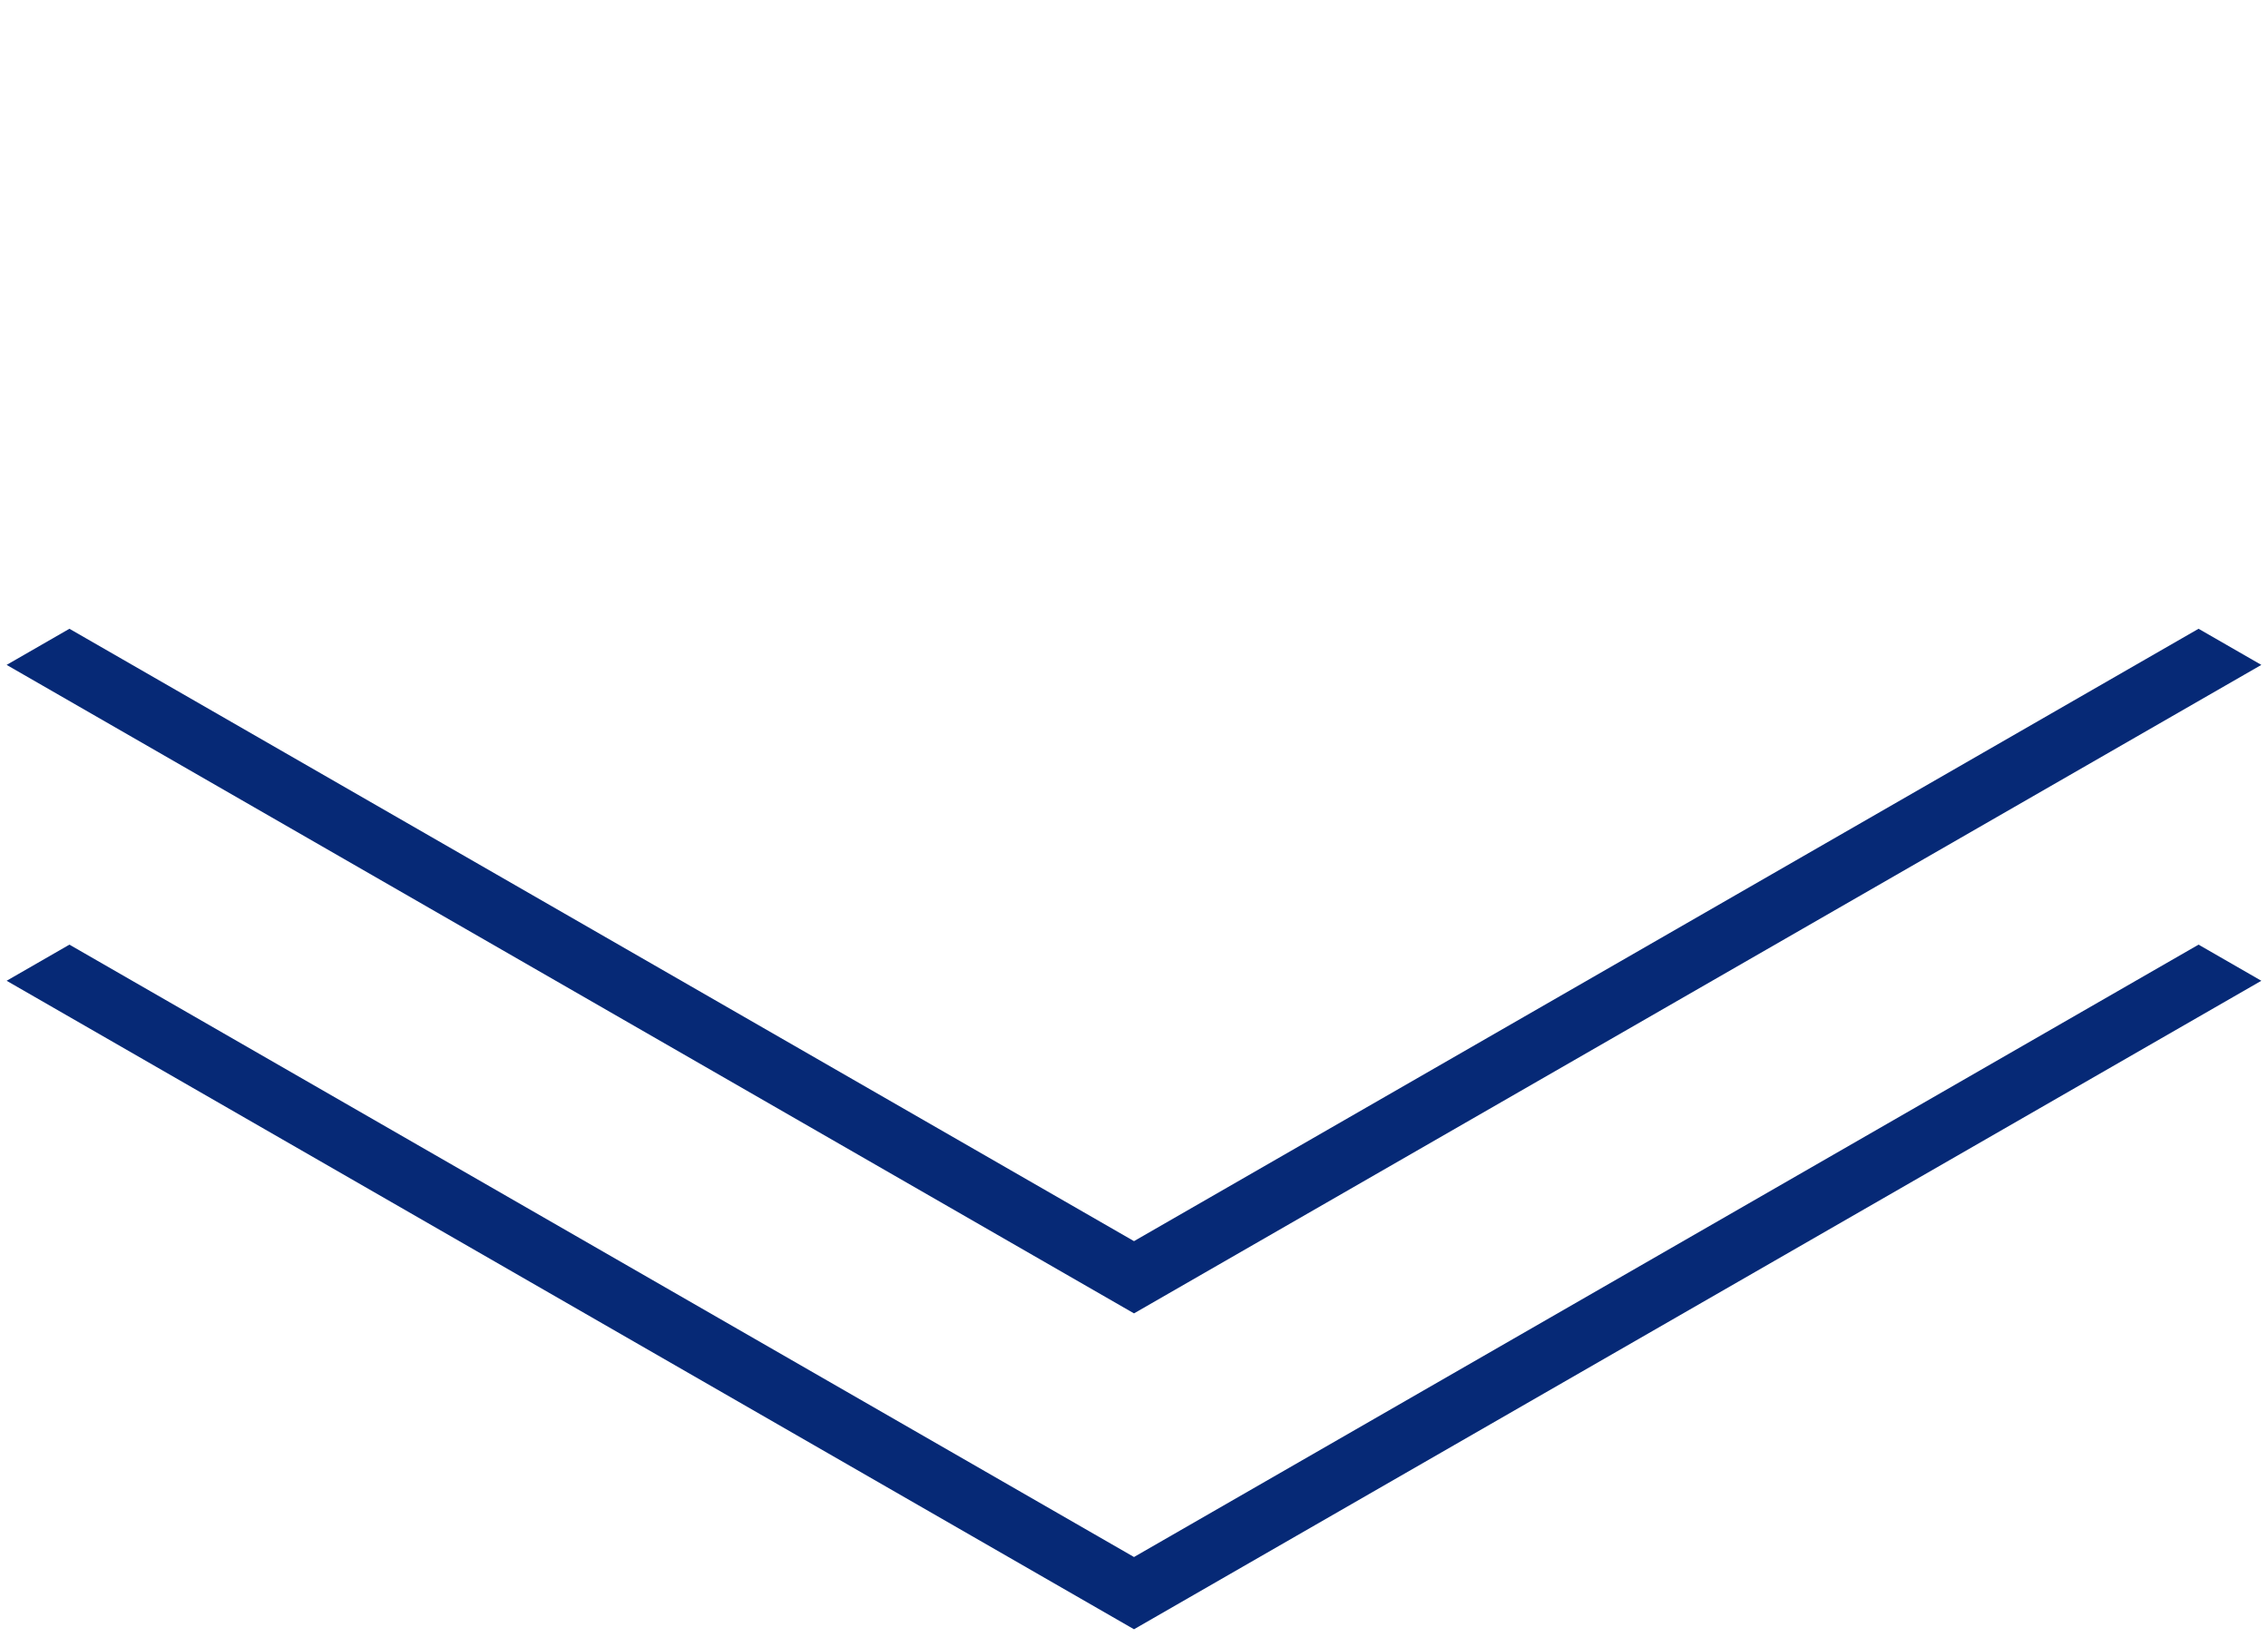
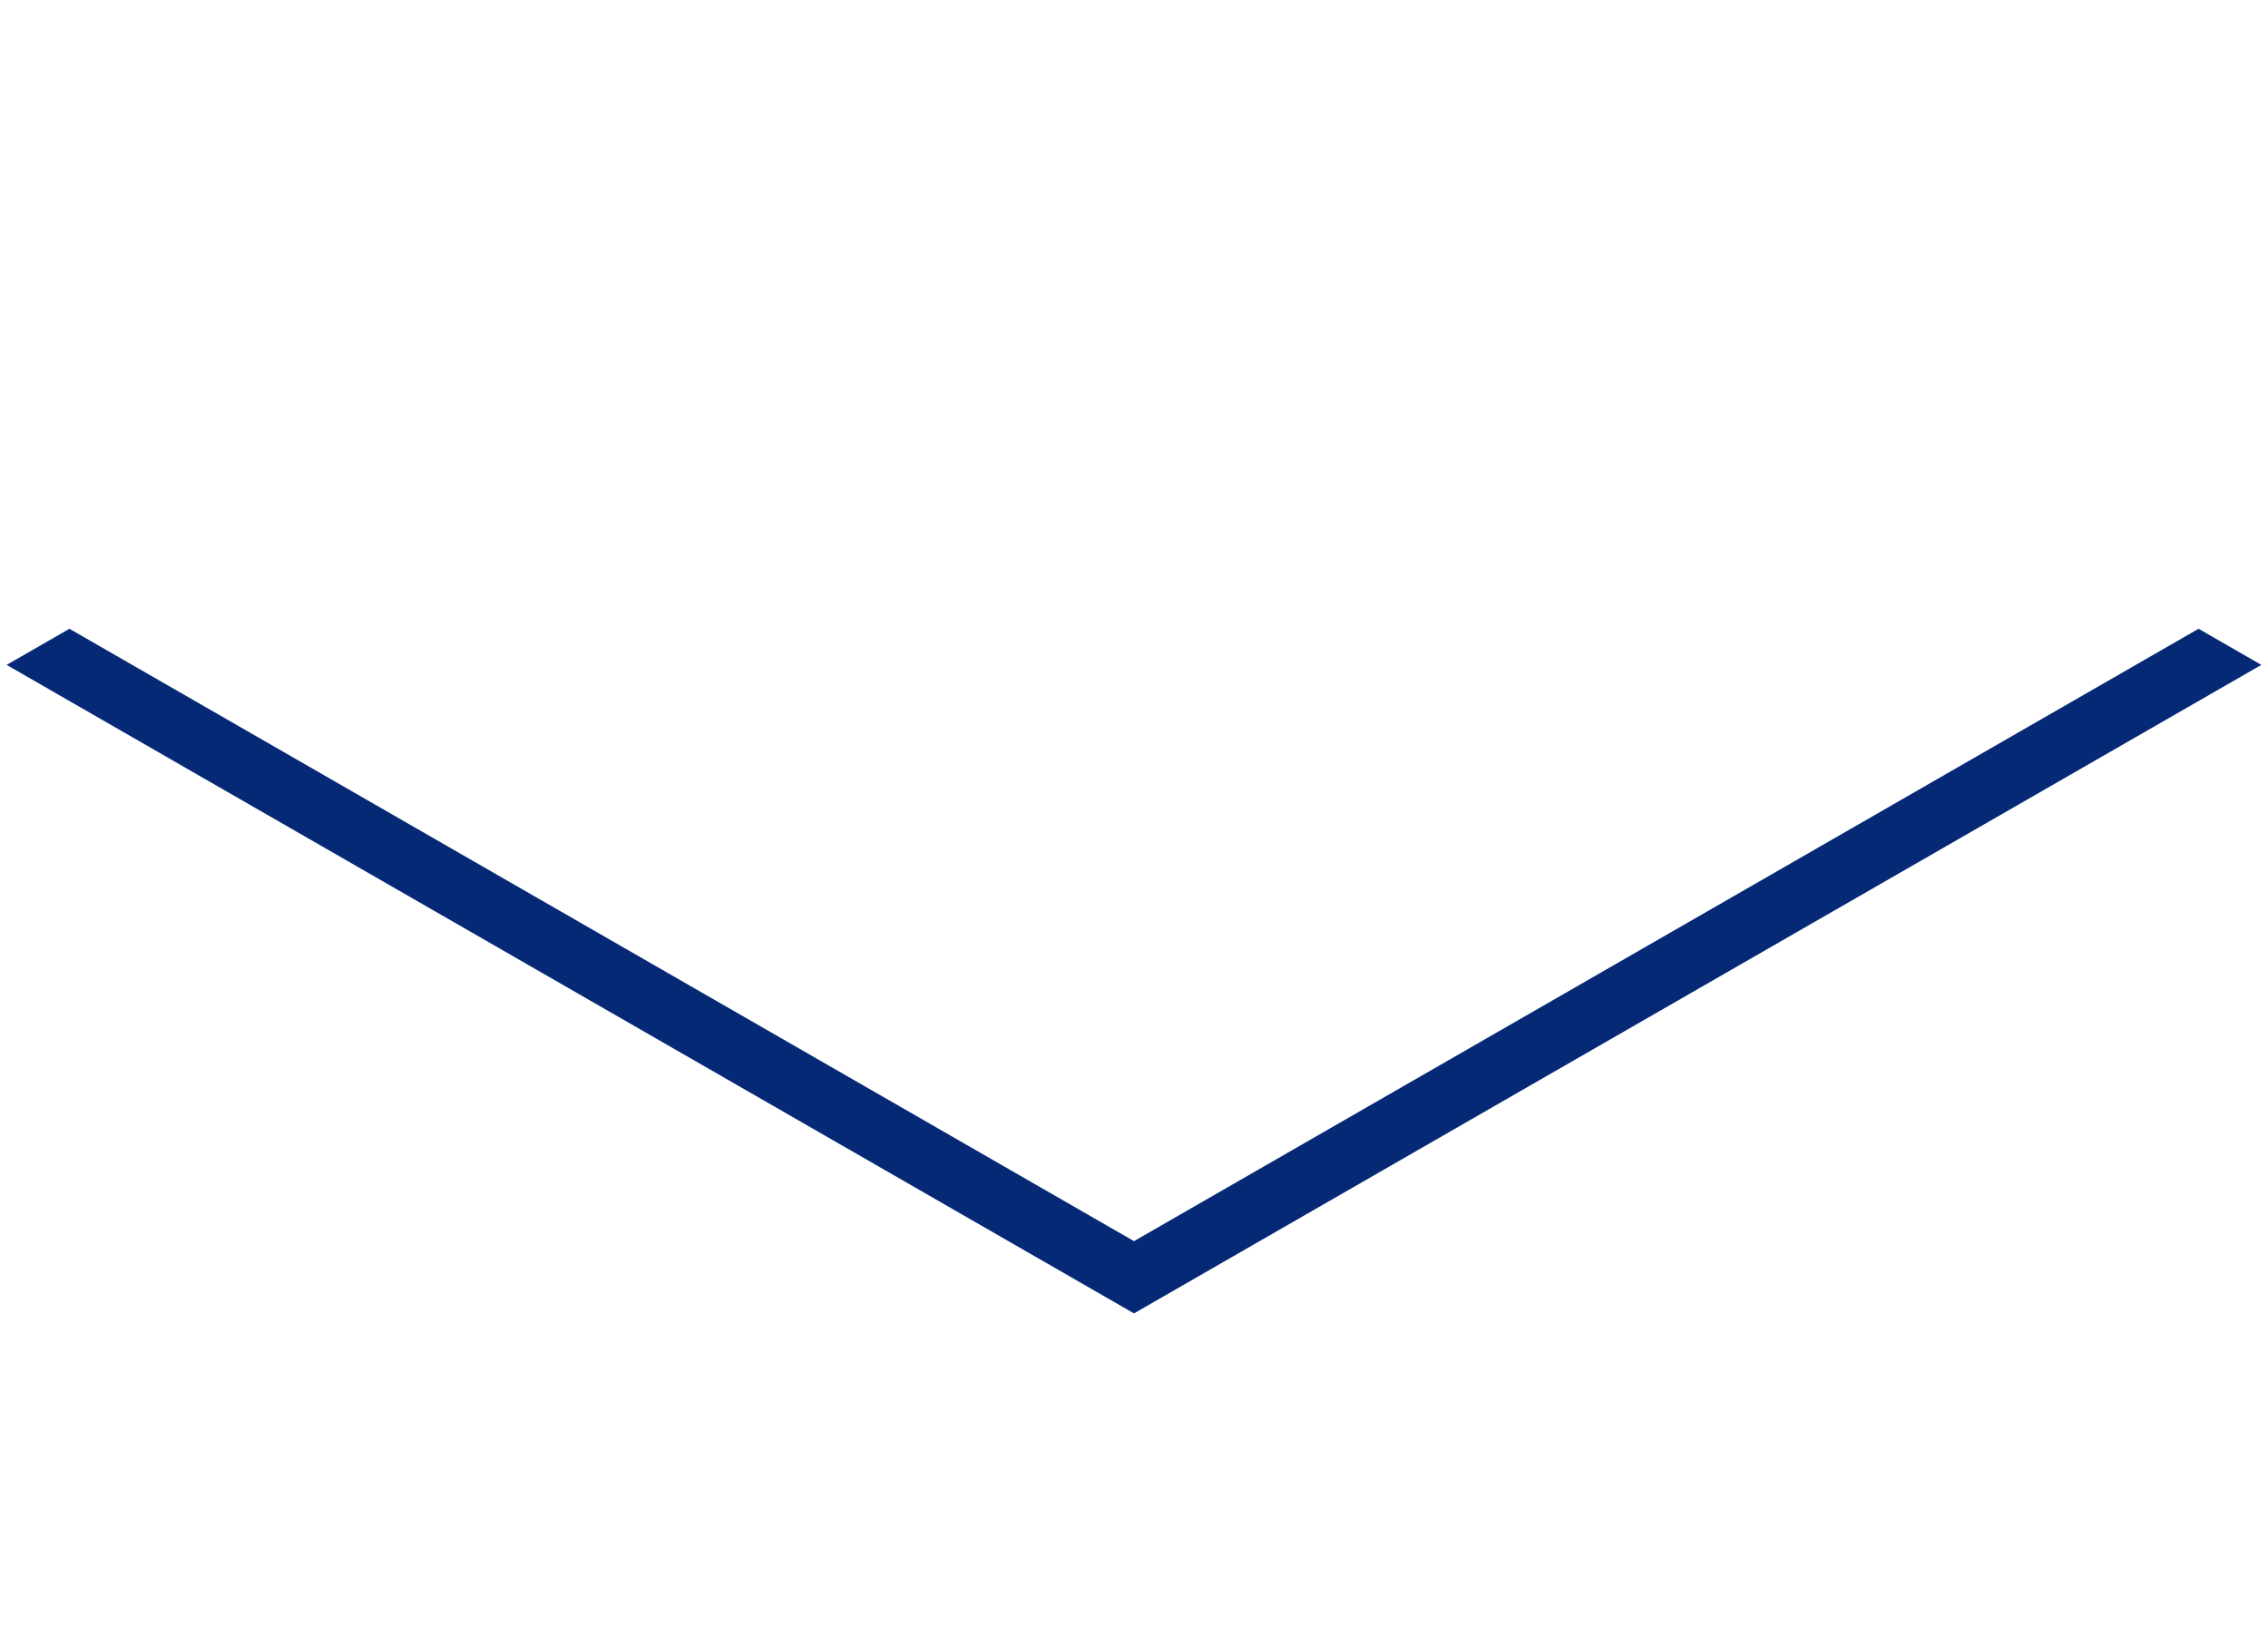
<svg xmlns="http://www.w3.org/2000/svg" width="79px" height="57px">
-   <path fill-rule="evenodd" fill="rgb(6, 41, 118)" d="M39.500,54.221 L76.581,32.896 L78.768,34.154 L39.500,56.737 L0.231,34.154 L2.418,32.896 L39.500,54.221 Z" />
  <path fill-rule="evenodd" fill="rgb(6, 41, 118)" d="M39.500,43.221 L76.581,21.896 L78.768,23.154 L39.500,45.737 L0.231,23.154 L2.418,21.896 L39.500,43.221 Z" />
</svg>